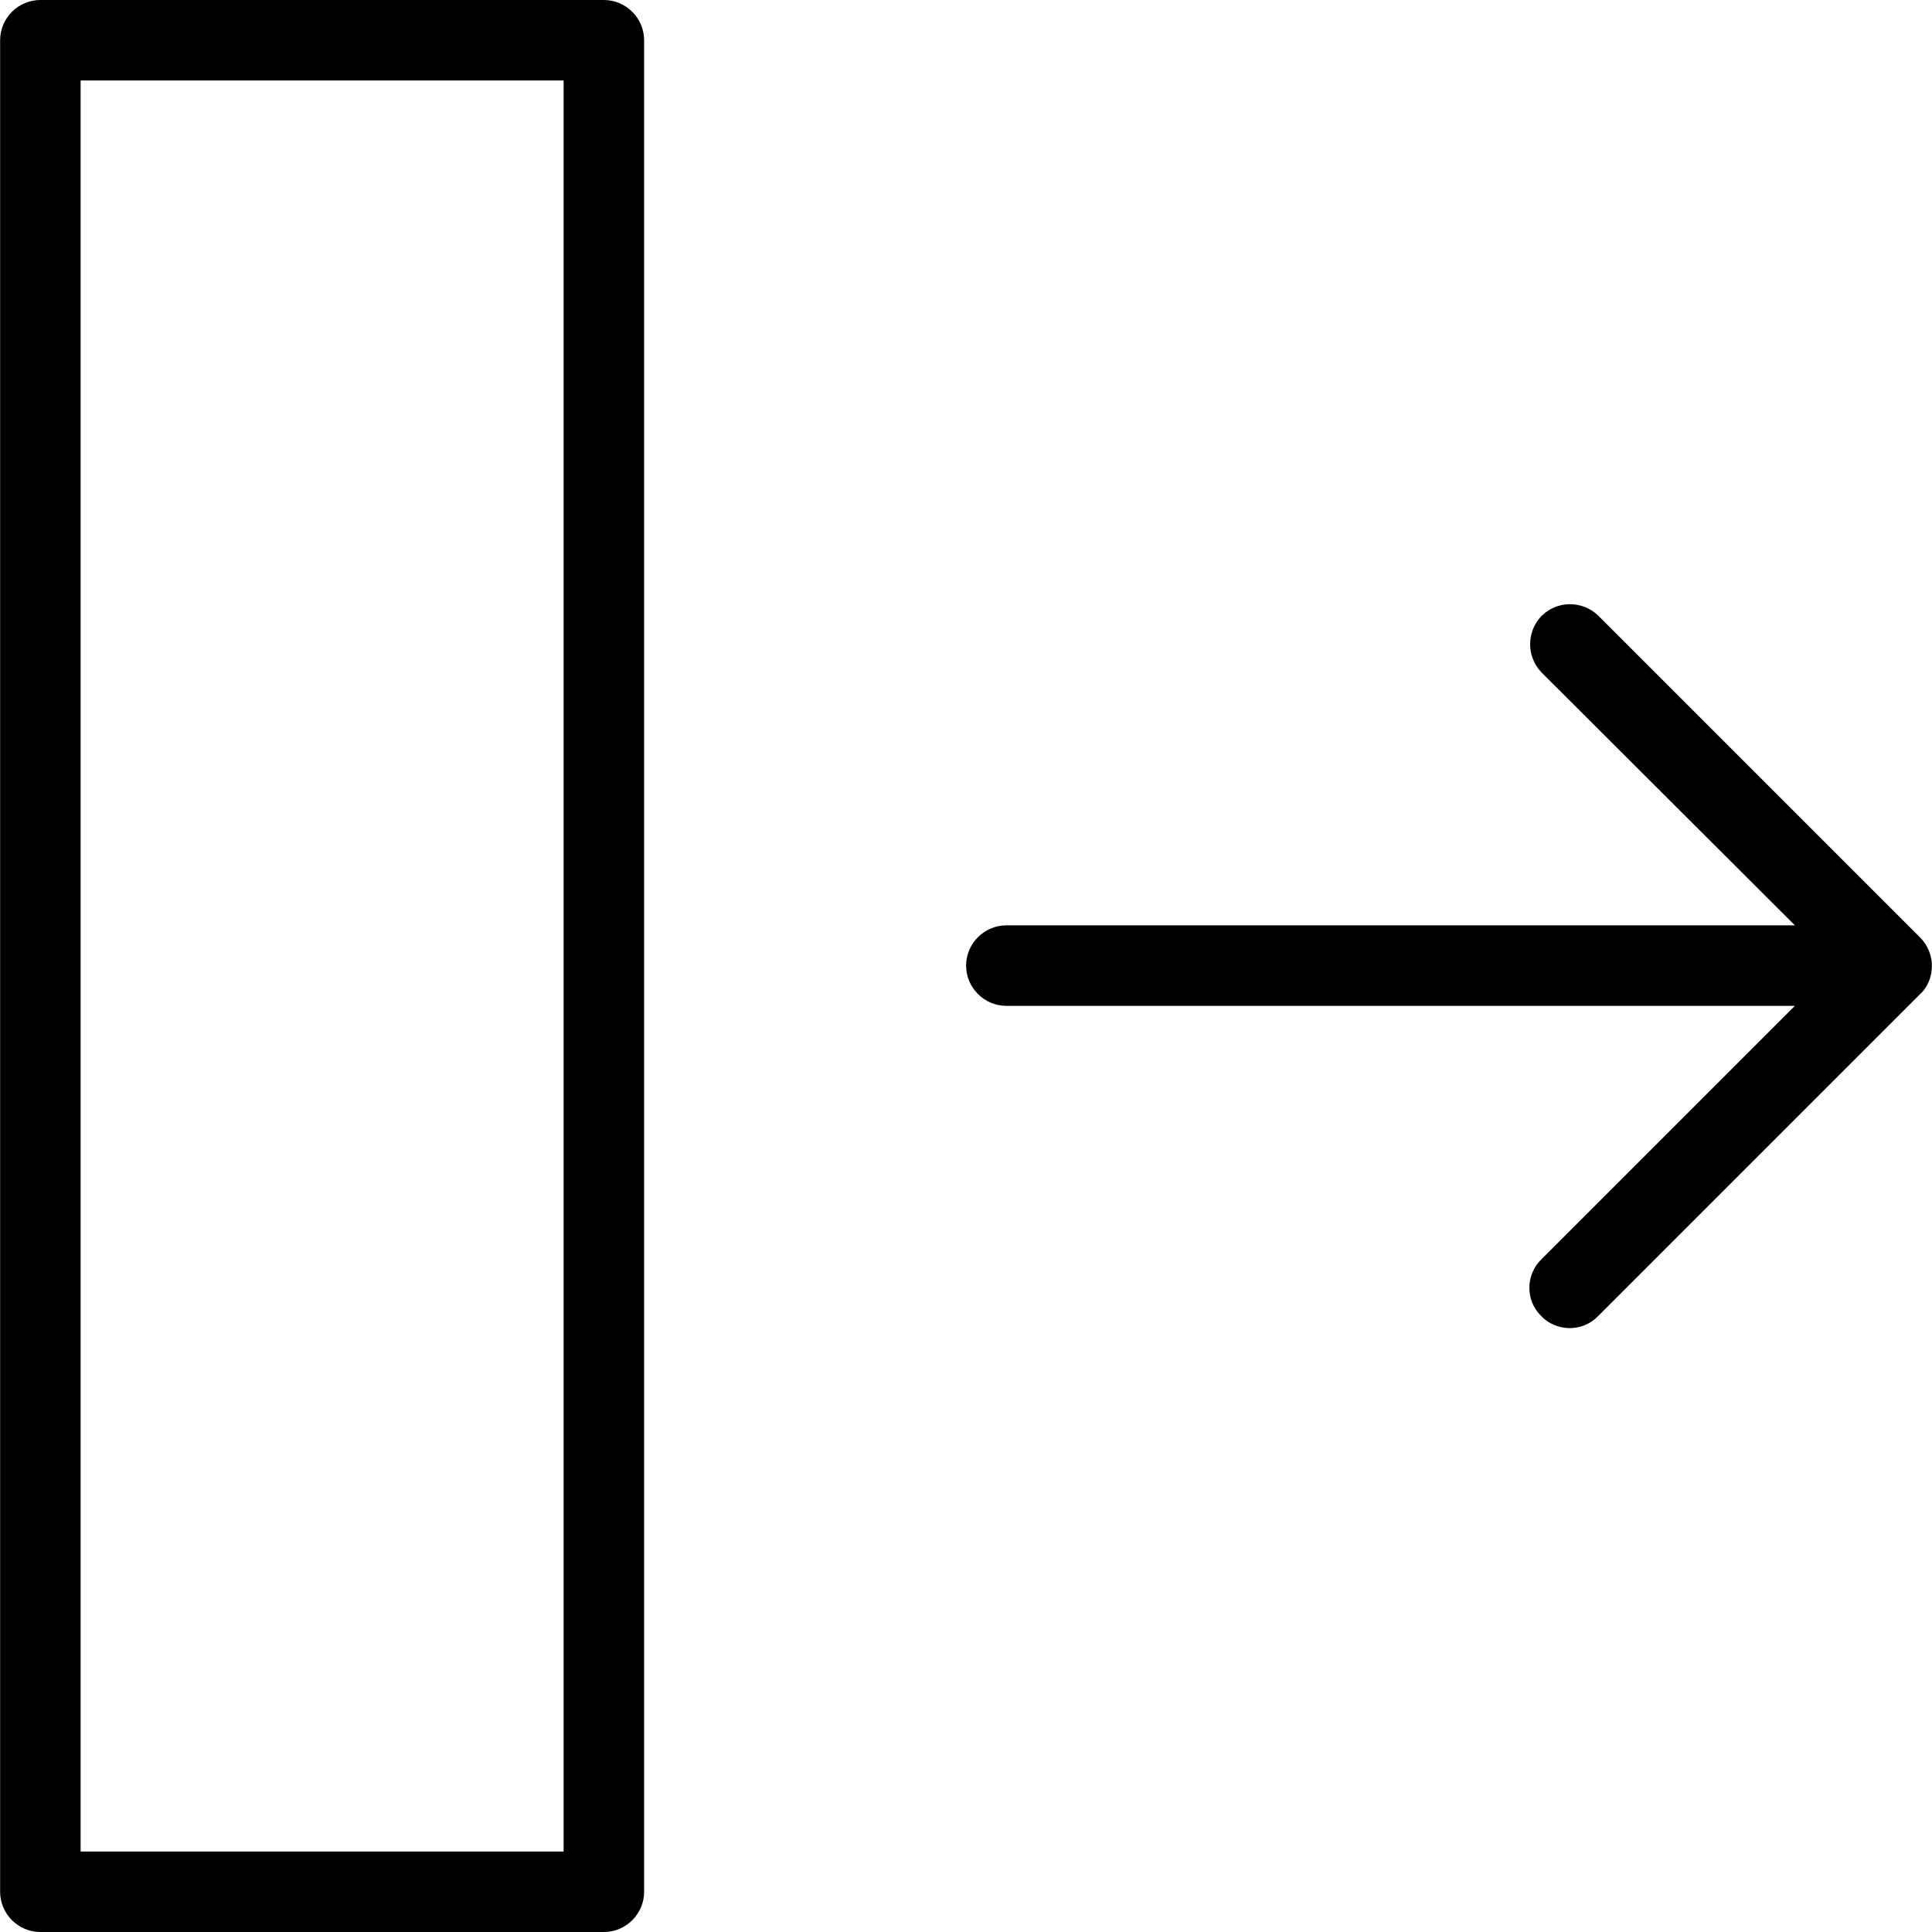
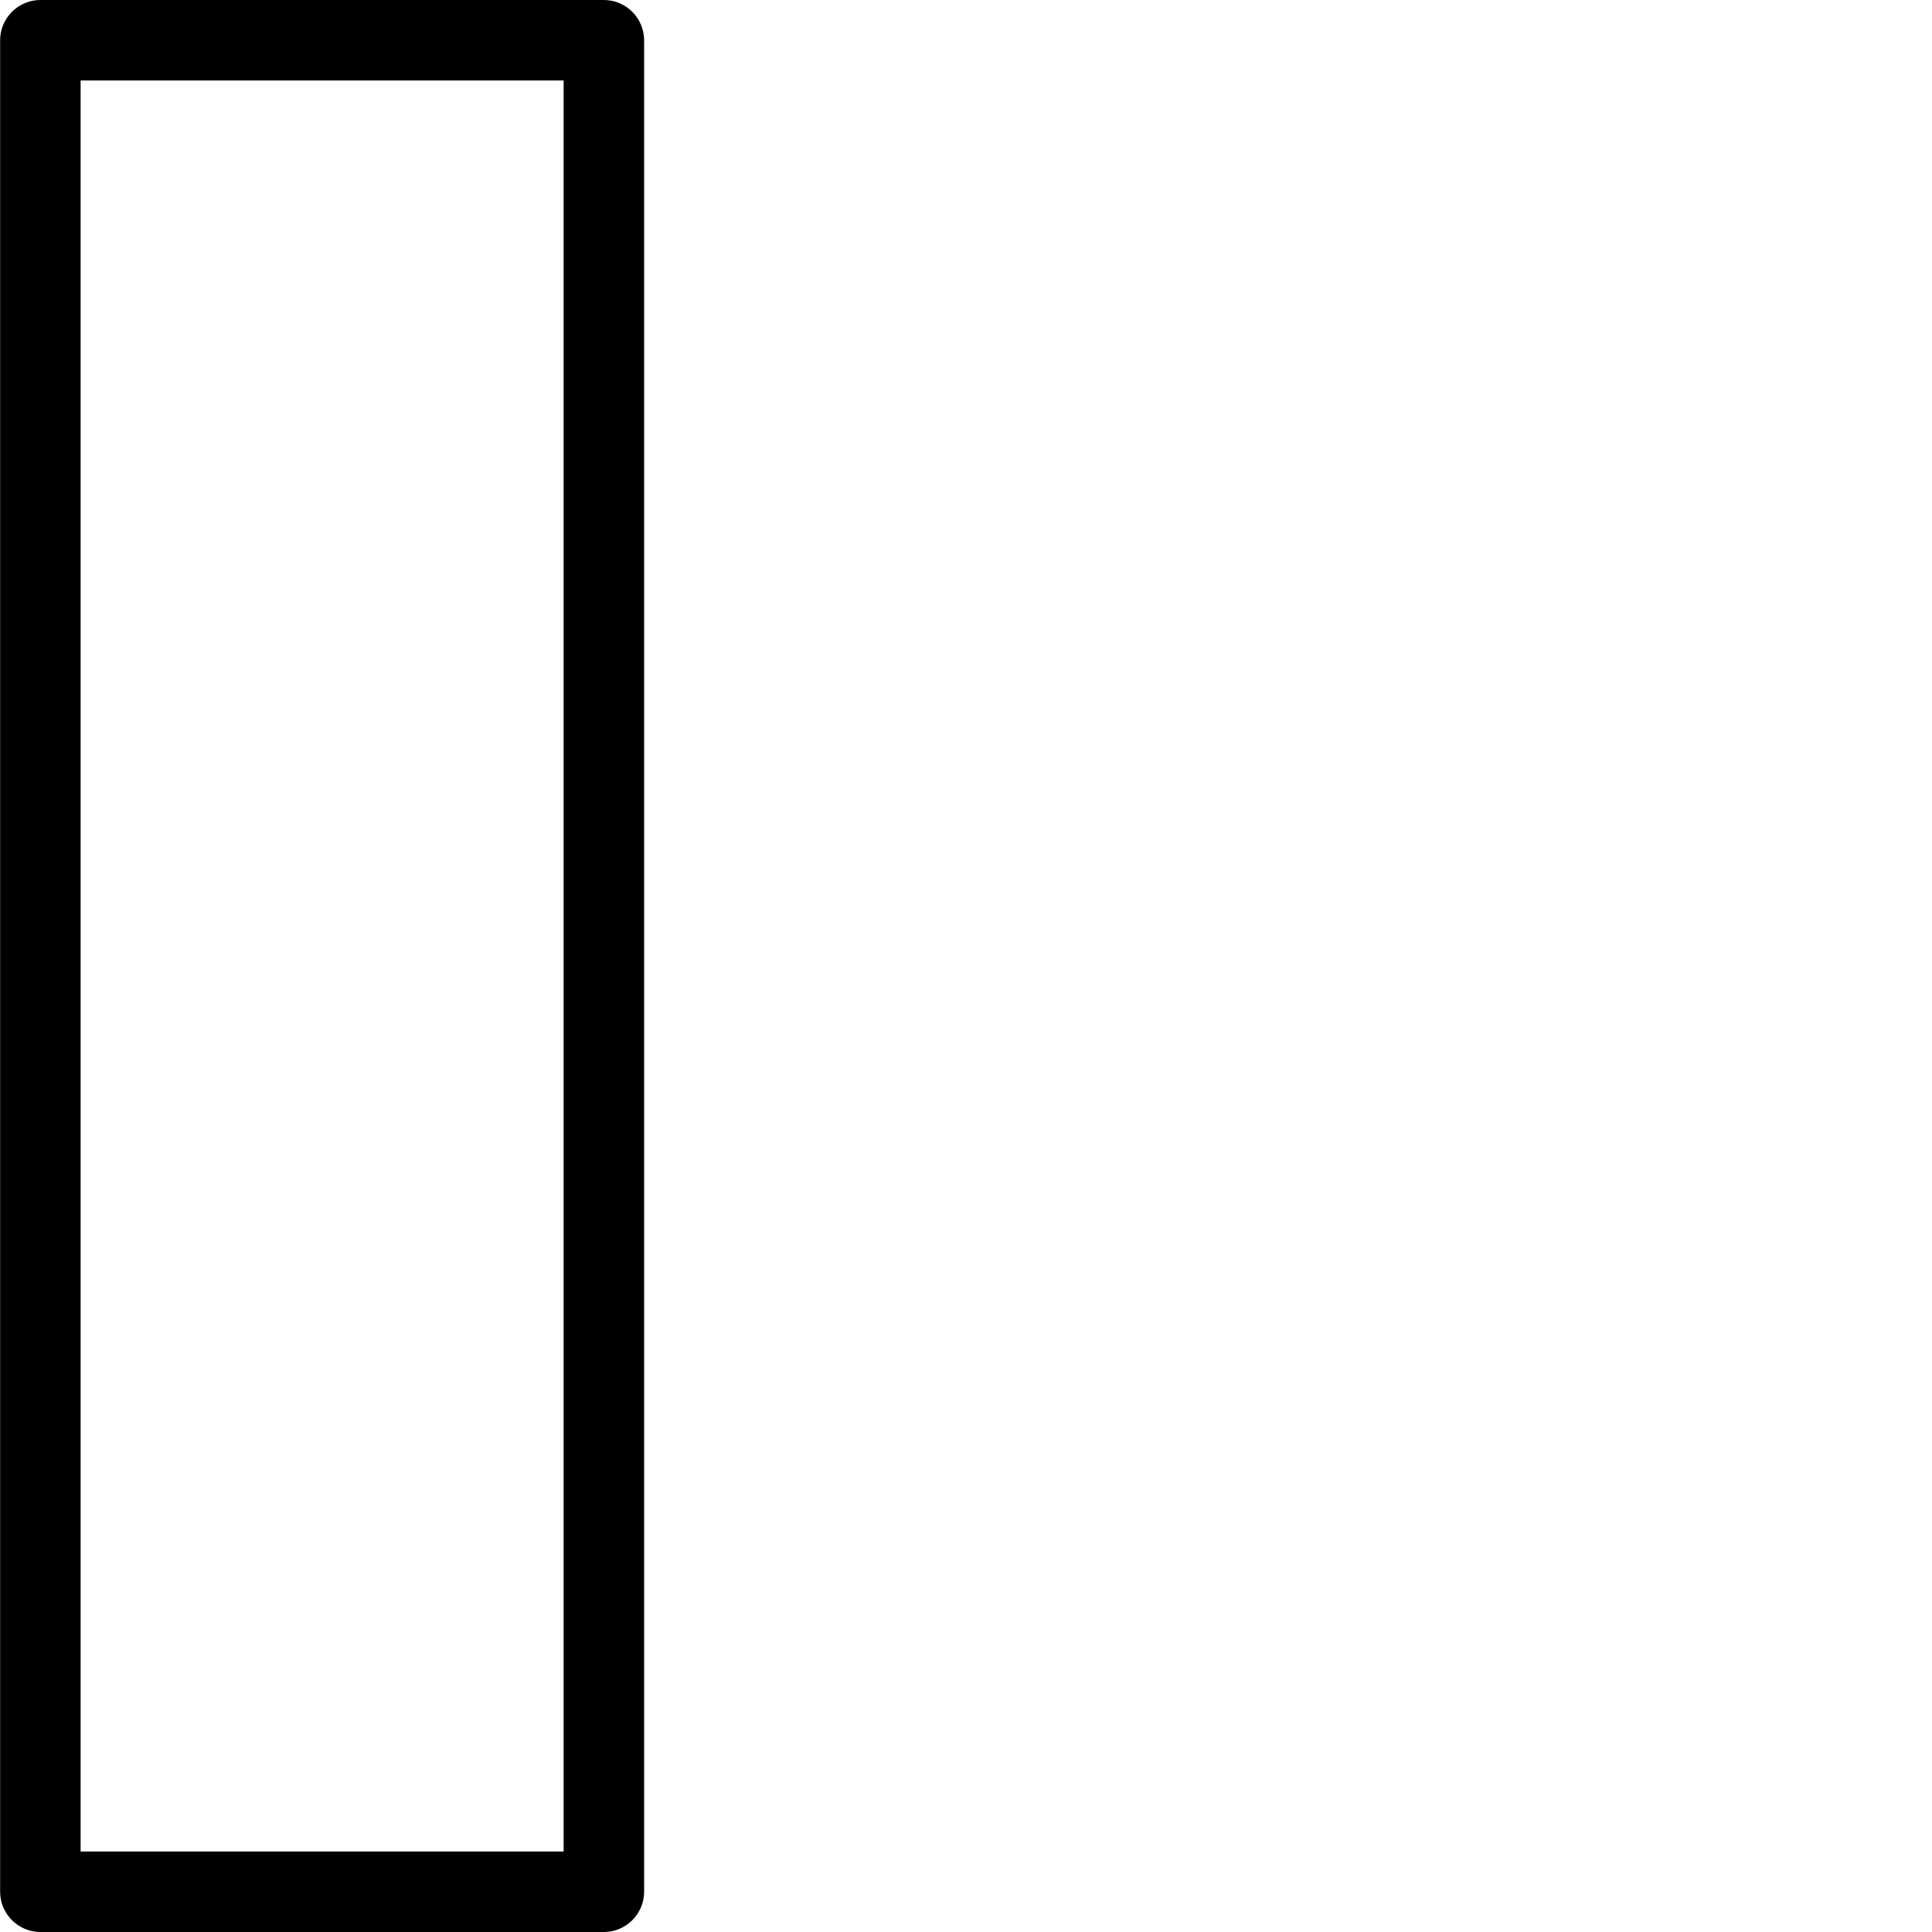
<svg xmlns="http://www.w3.org/2000/svg" fill="#000000" height="800px" width="800px" version="1.1" id="Layer_1" viewBox="0 0 512 512" xml:space="preserve">
  <g>
    <g>
      <g>
-         <path d="M508.832,248.427l-85.333-85.333c-4.267-4.053-10.987-3.947-15.04,0.213c-3.947,4.16-3.947,10.667,0,14.827l67.2,67.093     h-208.96c-5.867,0-10.667,4.8-10.667,10.667c0,5.867,4.8,10.667,10.667,10.667h208.96l-67.093,67.093     c-4.267,4.053-4.373,10.88-0.213,15.04c4.053,4.267,10.88,4.373,15.04,0.213c0.107-0.107,0.213-0.213,0.213-0.213l85.333-85.333     c0.96-0.853,1.707-2.027,2.24-3.307C512.778,256.107,511.925,251.52,508.832,248.427z" />
-         <path d="M160.032,0H10.698C4.832,0,0.032,4.8,0.032,10.667v490.667c0,5.867,4.8,10.667,10.667,10.667h149.333     c5.867,0,10.667-4.8,10.667-10.667V10.667C170.698,4.8,165.898,0,160.032,0z M149.365,490.667h-128V21.333h128V490.667z" />
+         <path d="M160.032,0H10.698C4.832,0,0.032,4.8,0.032,10.667v490.667c0,5.867,4.8,10.667,10.667,10.667h149.333     c5.867,0,10.667-4.8,10.667-10.667V10.667C170.698,4.8,165.898,0,160.032,0z M149.365,490.667h-128V21.333h128z" />
      </g>
    </g>
  </g>
</svg>